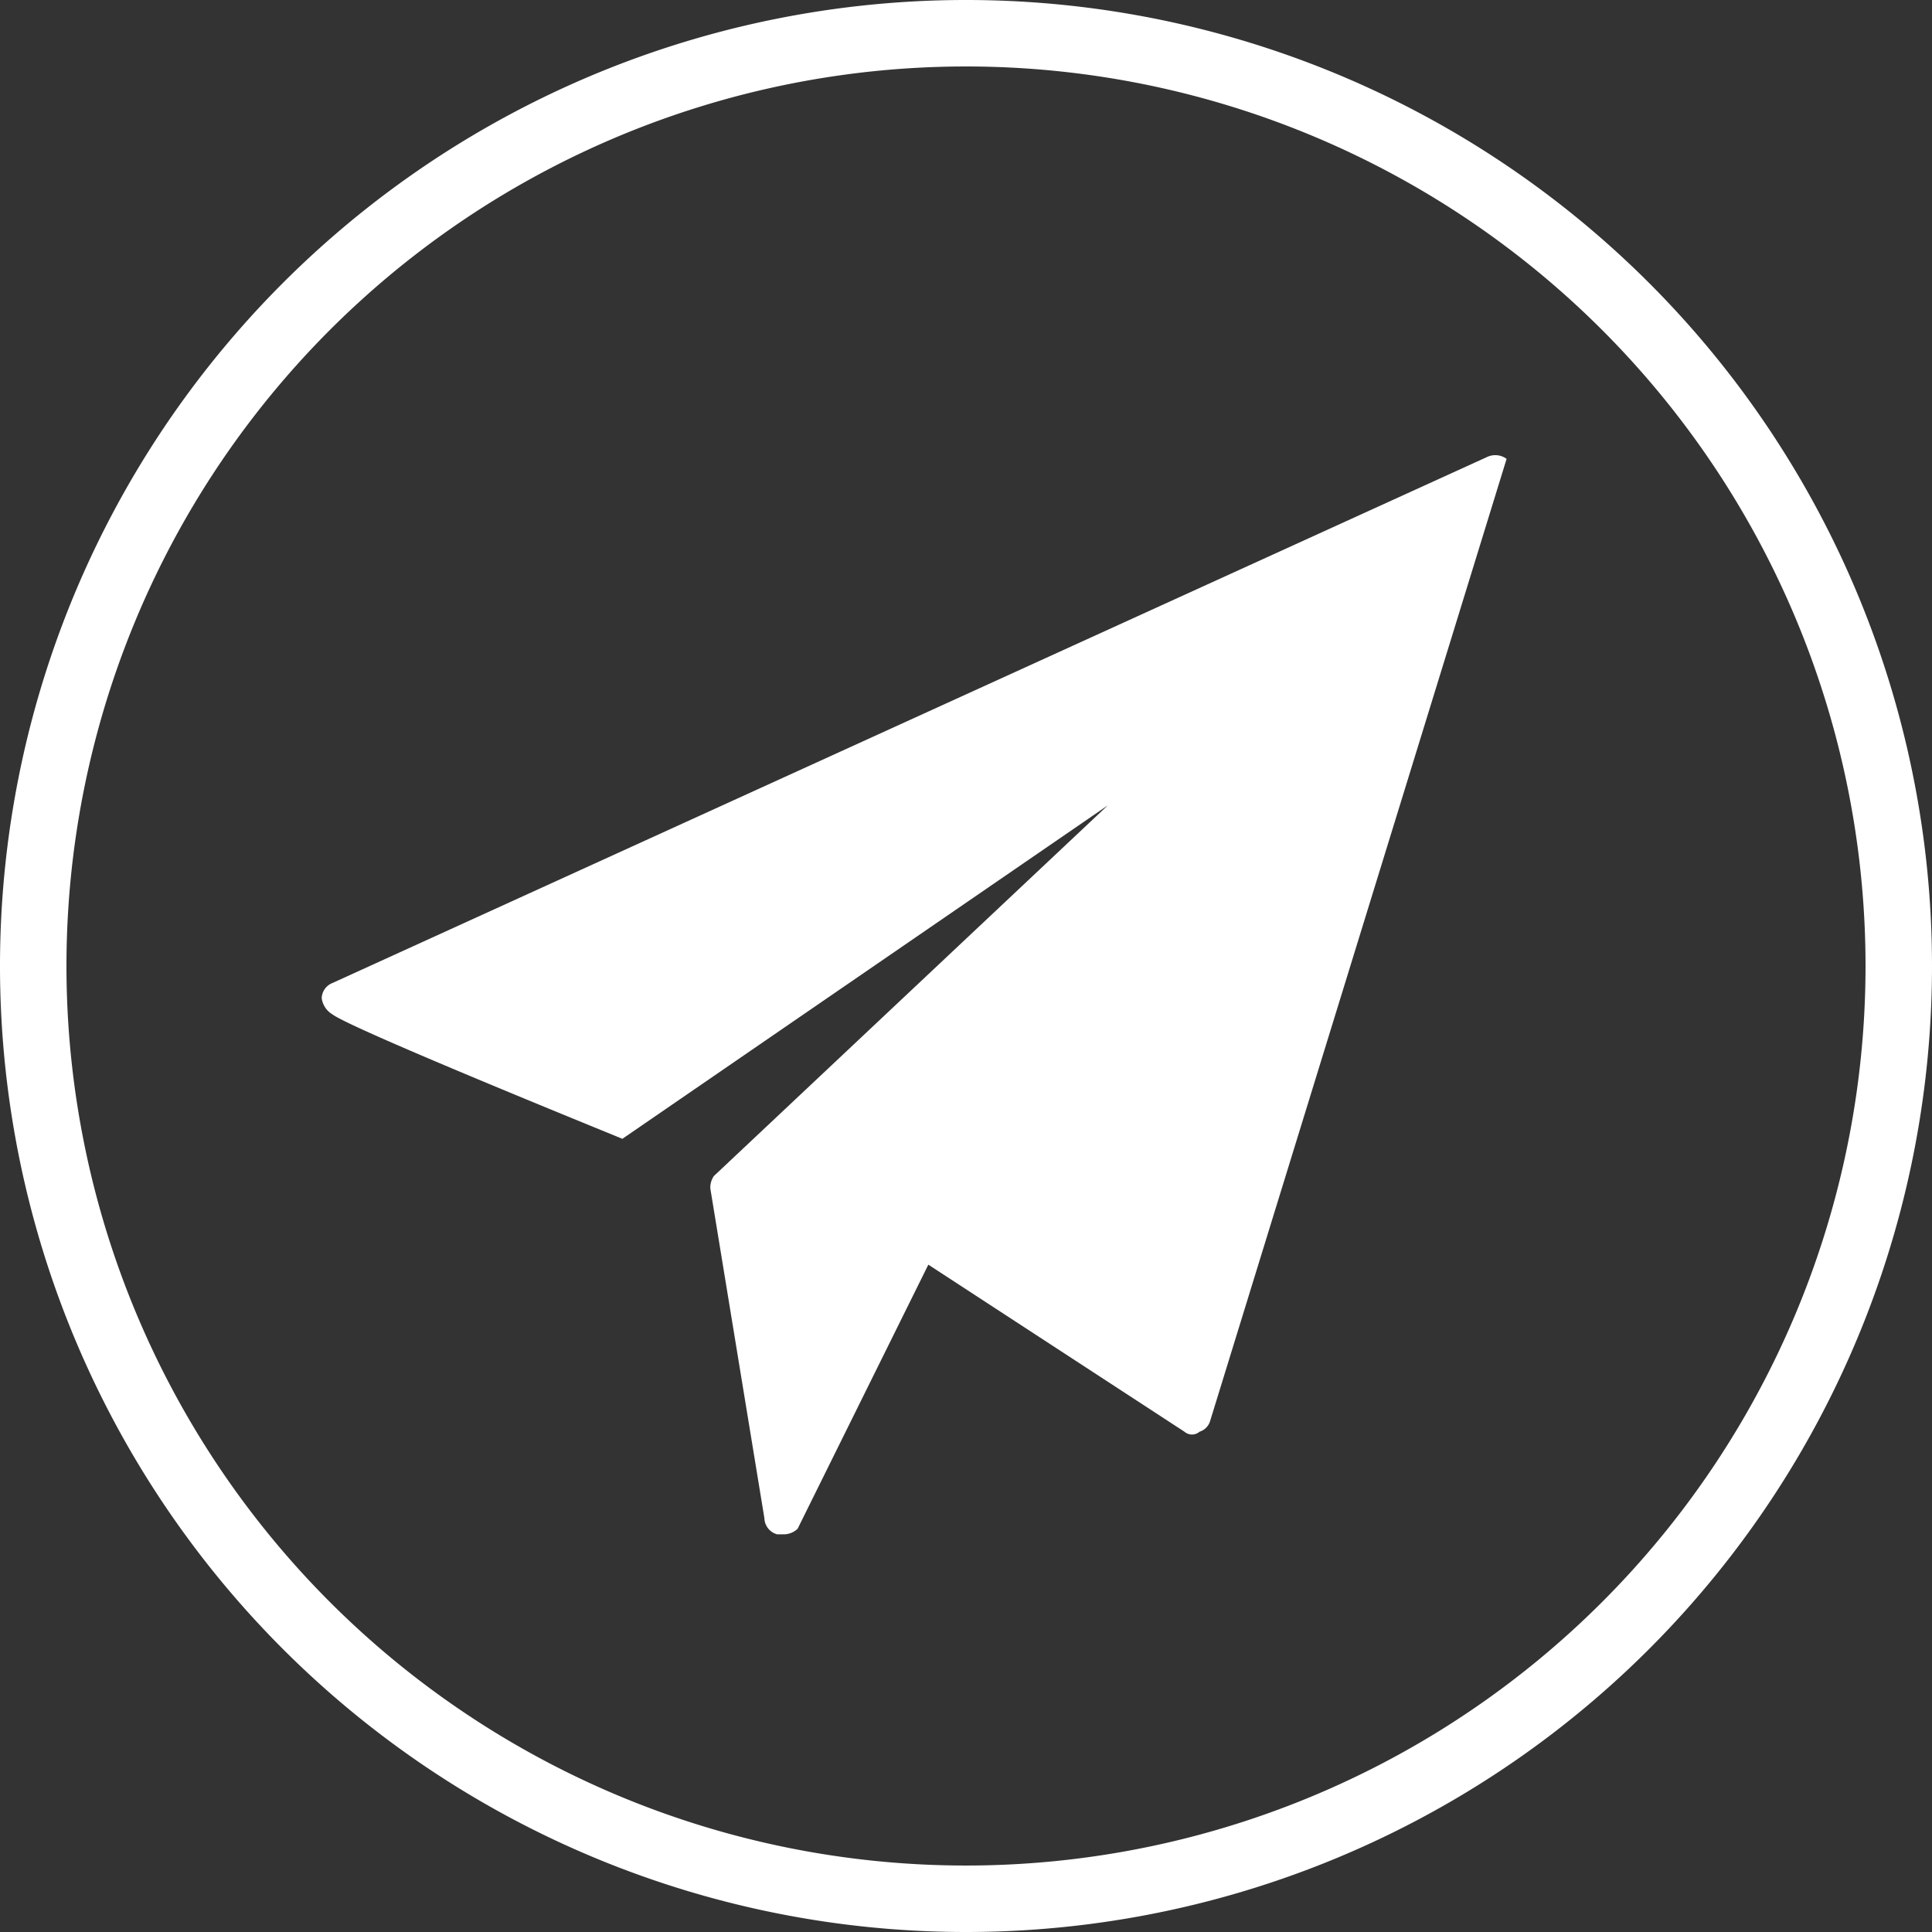
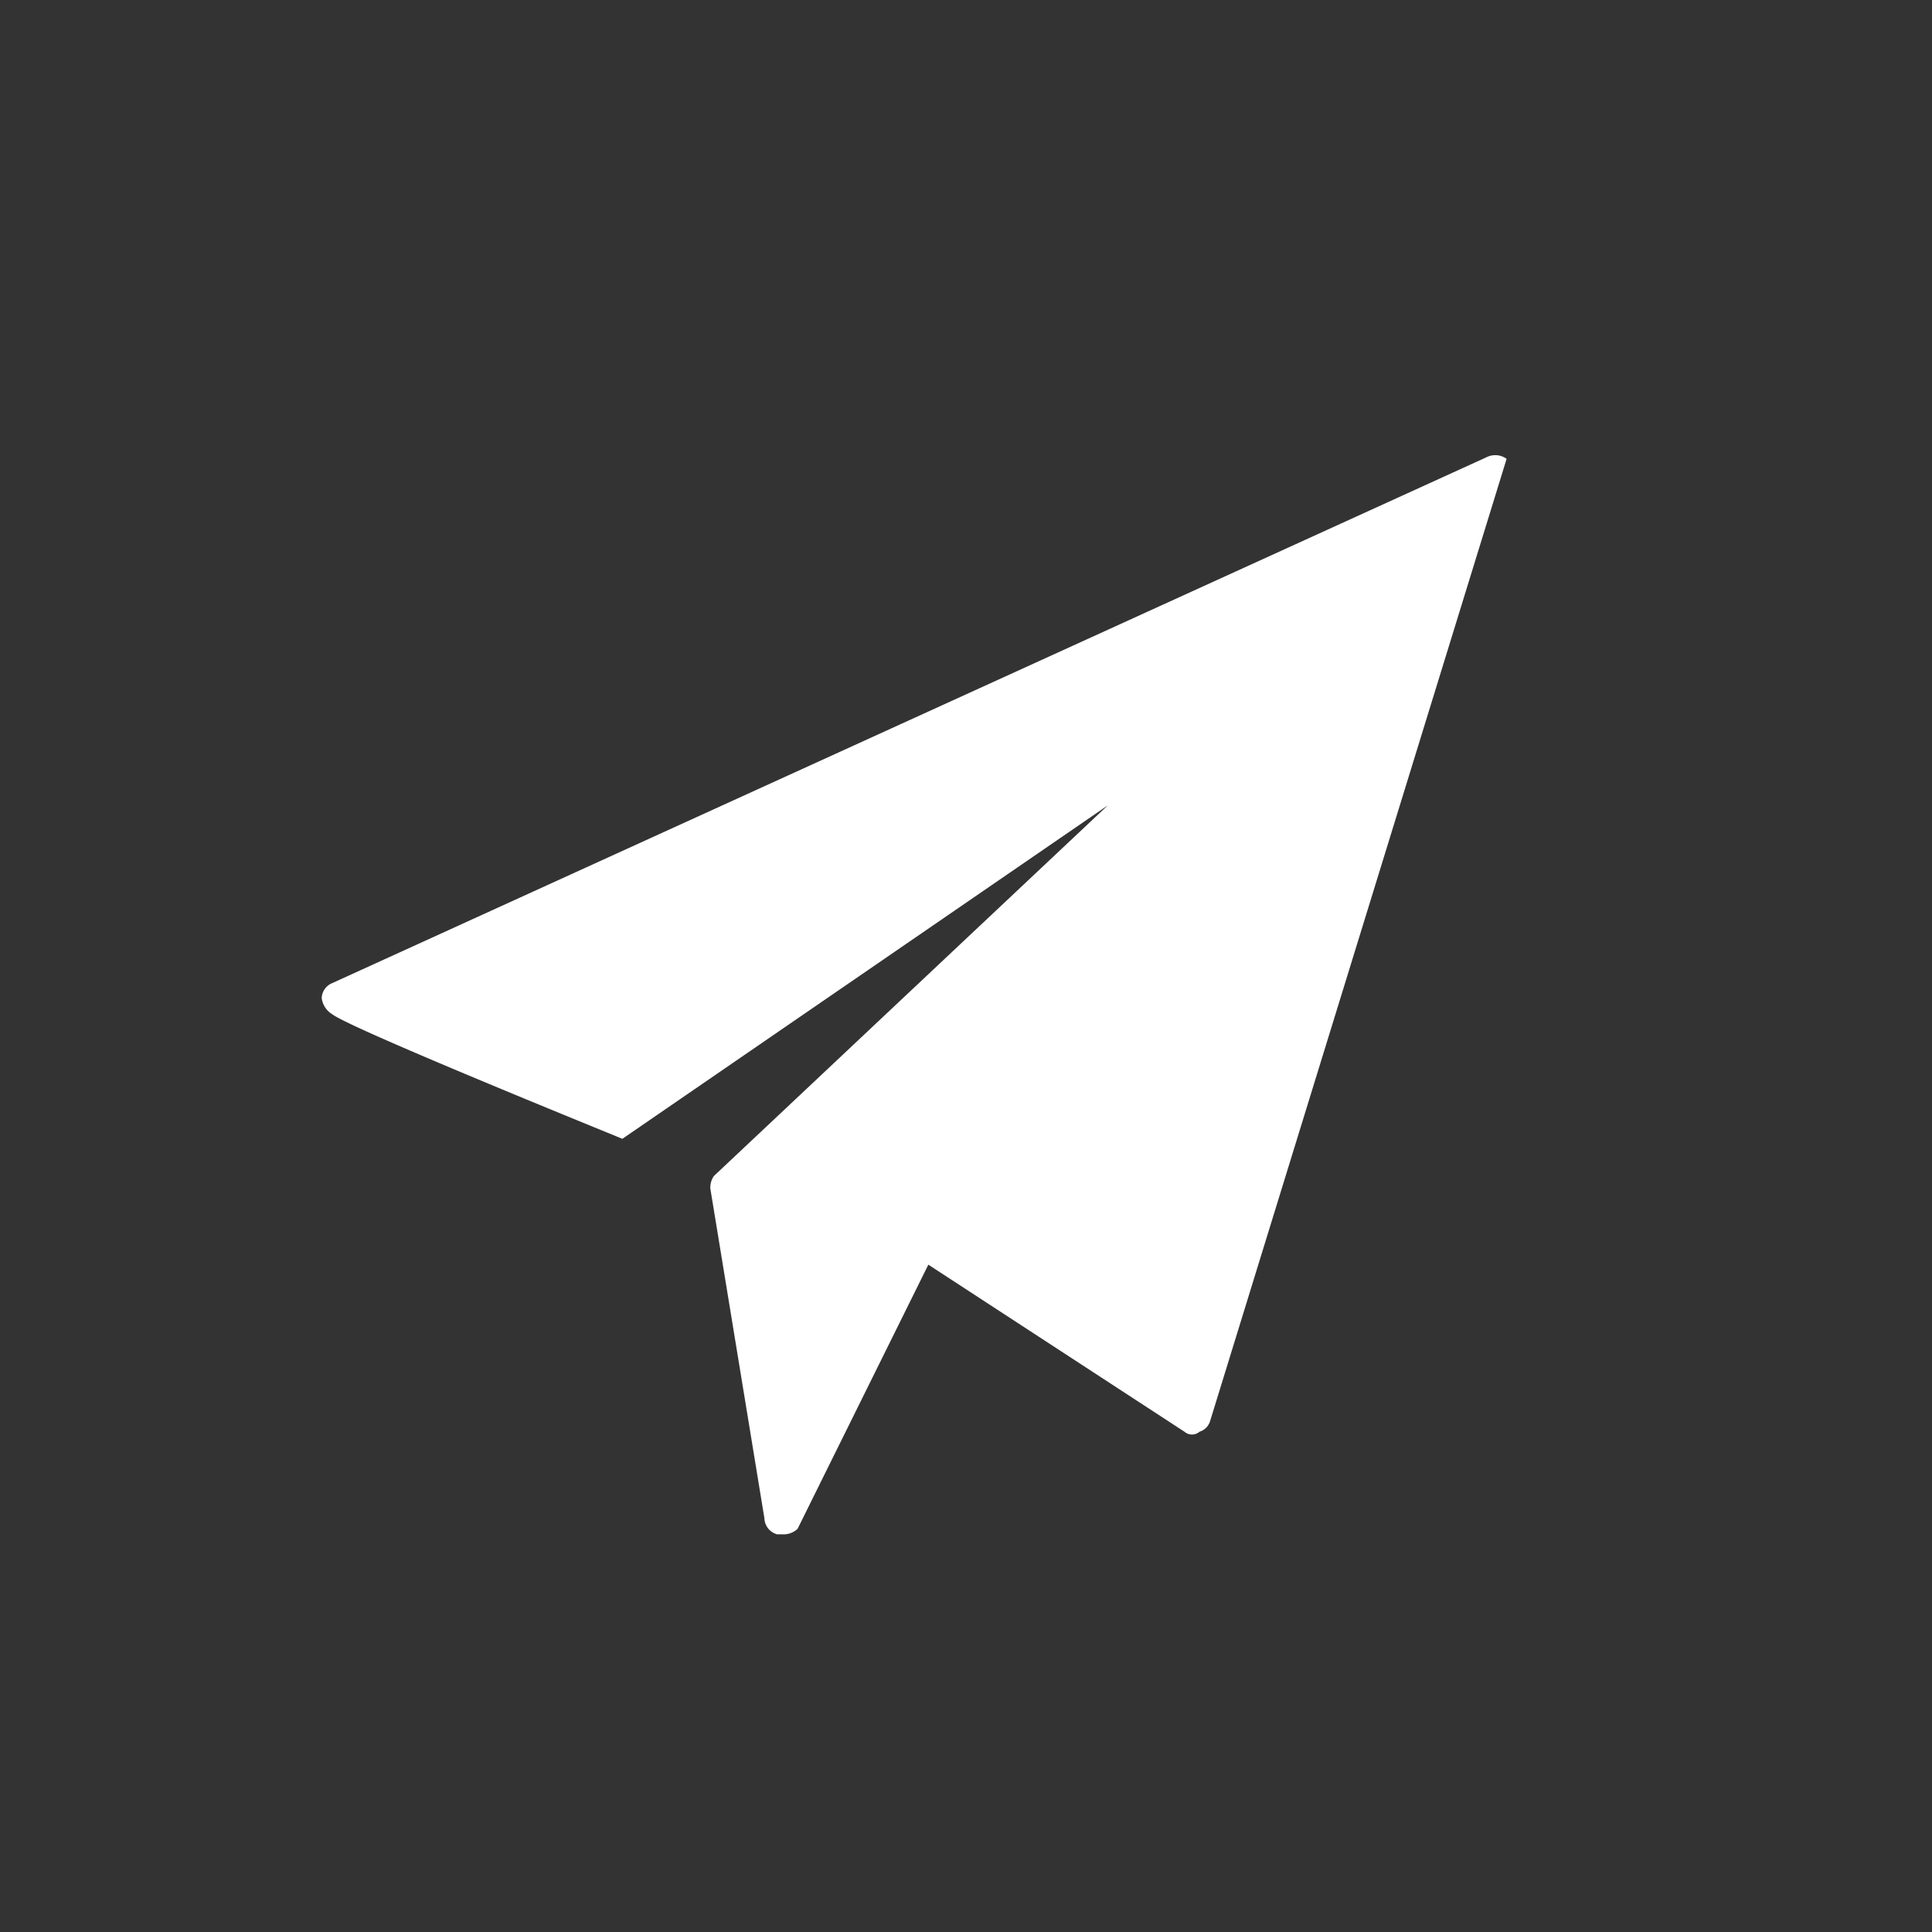
<svg xmlns="http://www.w3.org/2000/svg" viewBox="0 0 87.2 87.2">
  <rect x="0" y="0" width="87.2" height="87.2" fill="#333333" stroke="none" />
  <defs>
    <style>.cls-1,.cls-2{fill:#fff;}.cls-2{fill-rule:evenodd;}</style>
  </defs>
  <g id="Слой_2" data-name="Слой 2">
    <g id="Слой_1-2" data-name="Слой 1">
      <g id="Слой_2-2" data-name="Слой 2">
        <g id="DESIGNED_BY_FREEPIK" data-name="DESIGNED BY FREEPIK">
-           <path class="cls-1" d="M43.6,87.2A43.6,43.6,0,1,1,87.2,43.6,43.6,43.6,0,0,1,43.6,87.2ZM43.6,3A40.6,40.6,0,1,0,84.2,43.6,40.6,40.6,0,0,0,43.6,3Z" />
-         </g>
+           </g>
      </g>
      <path class="cls-2" d="M68,20.71a.87.87,0,0,0-.89-.08L15,44.37a.76.76,0,0,0-.48.68,1,1,0,0,0,.48.73c.84.65,12.2,5.25,13.09,5.62L50,36.35,32.22,53.08a.92.92,0,0,0-.16.56L34.5,68.52h0a.78.78,0,0,0,.57.73h.24A.91.91,0,0,0,36,69L41.9,57.08l11.56,7.54a.52.52,0,0,0,.68,0,.72.72,0,0,0,.48-.49Z" />
    </g>
  </g>
</svg>